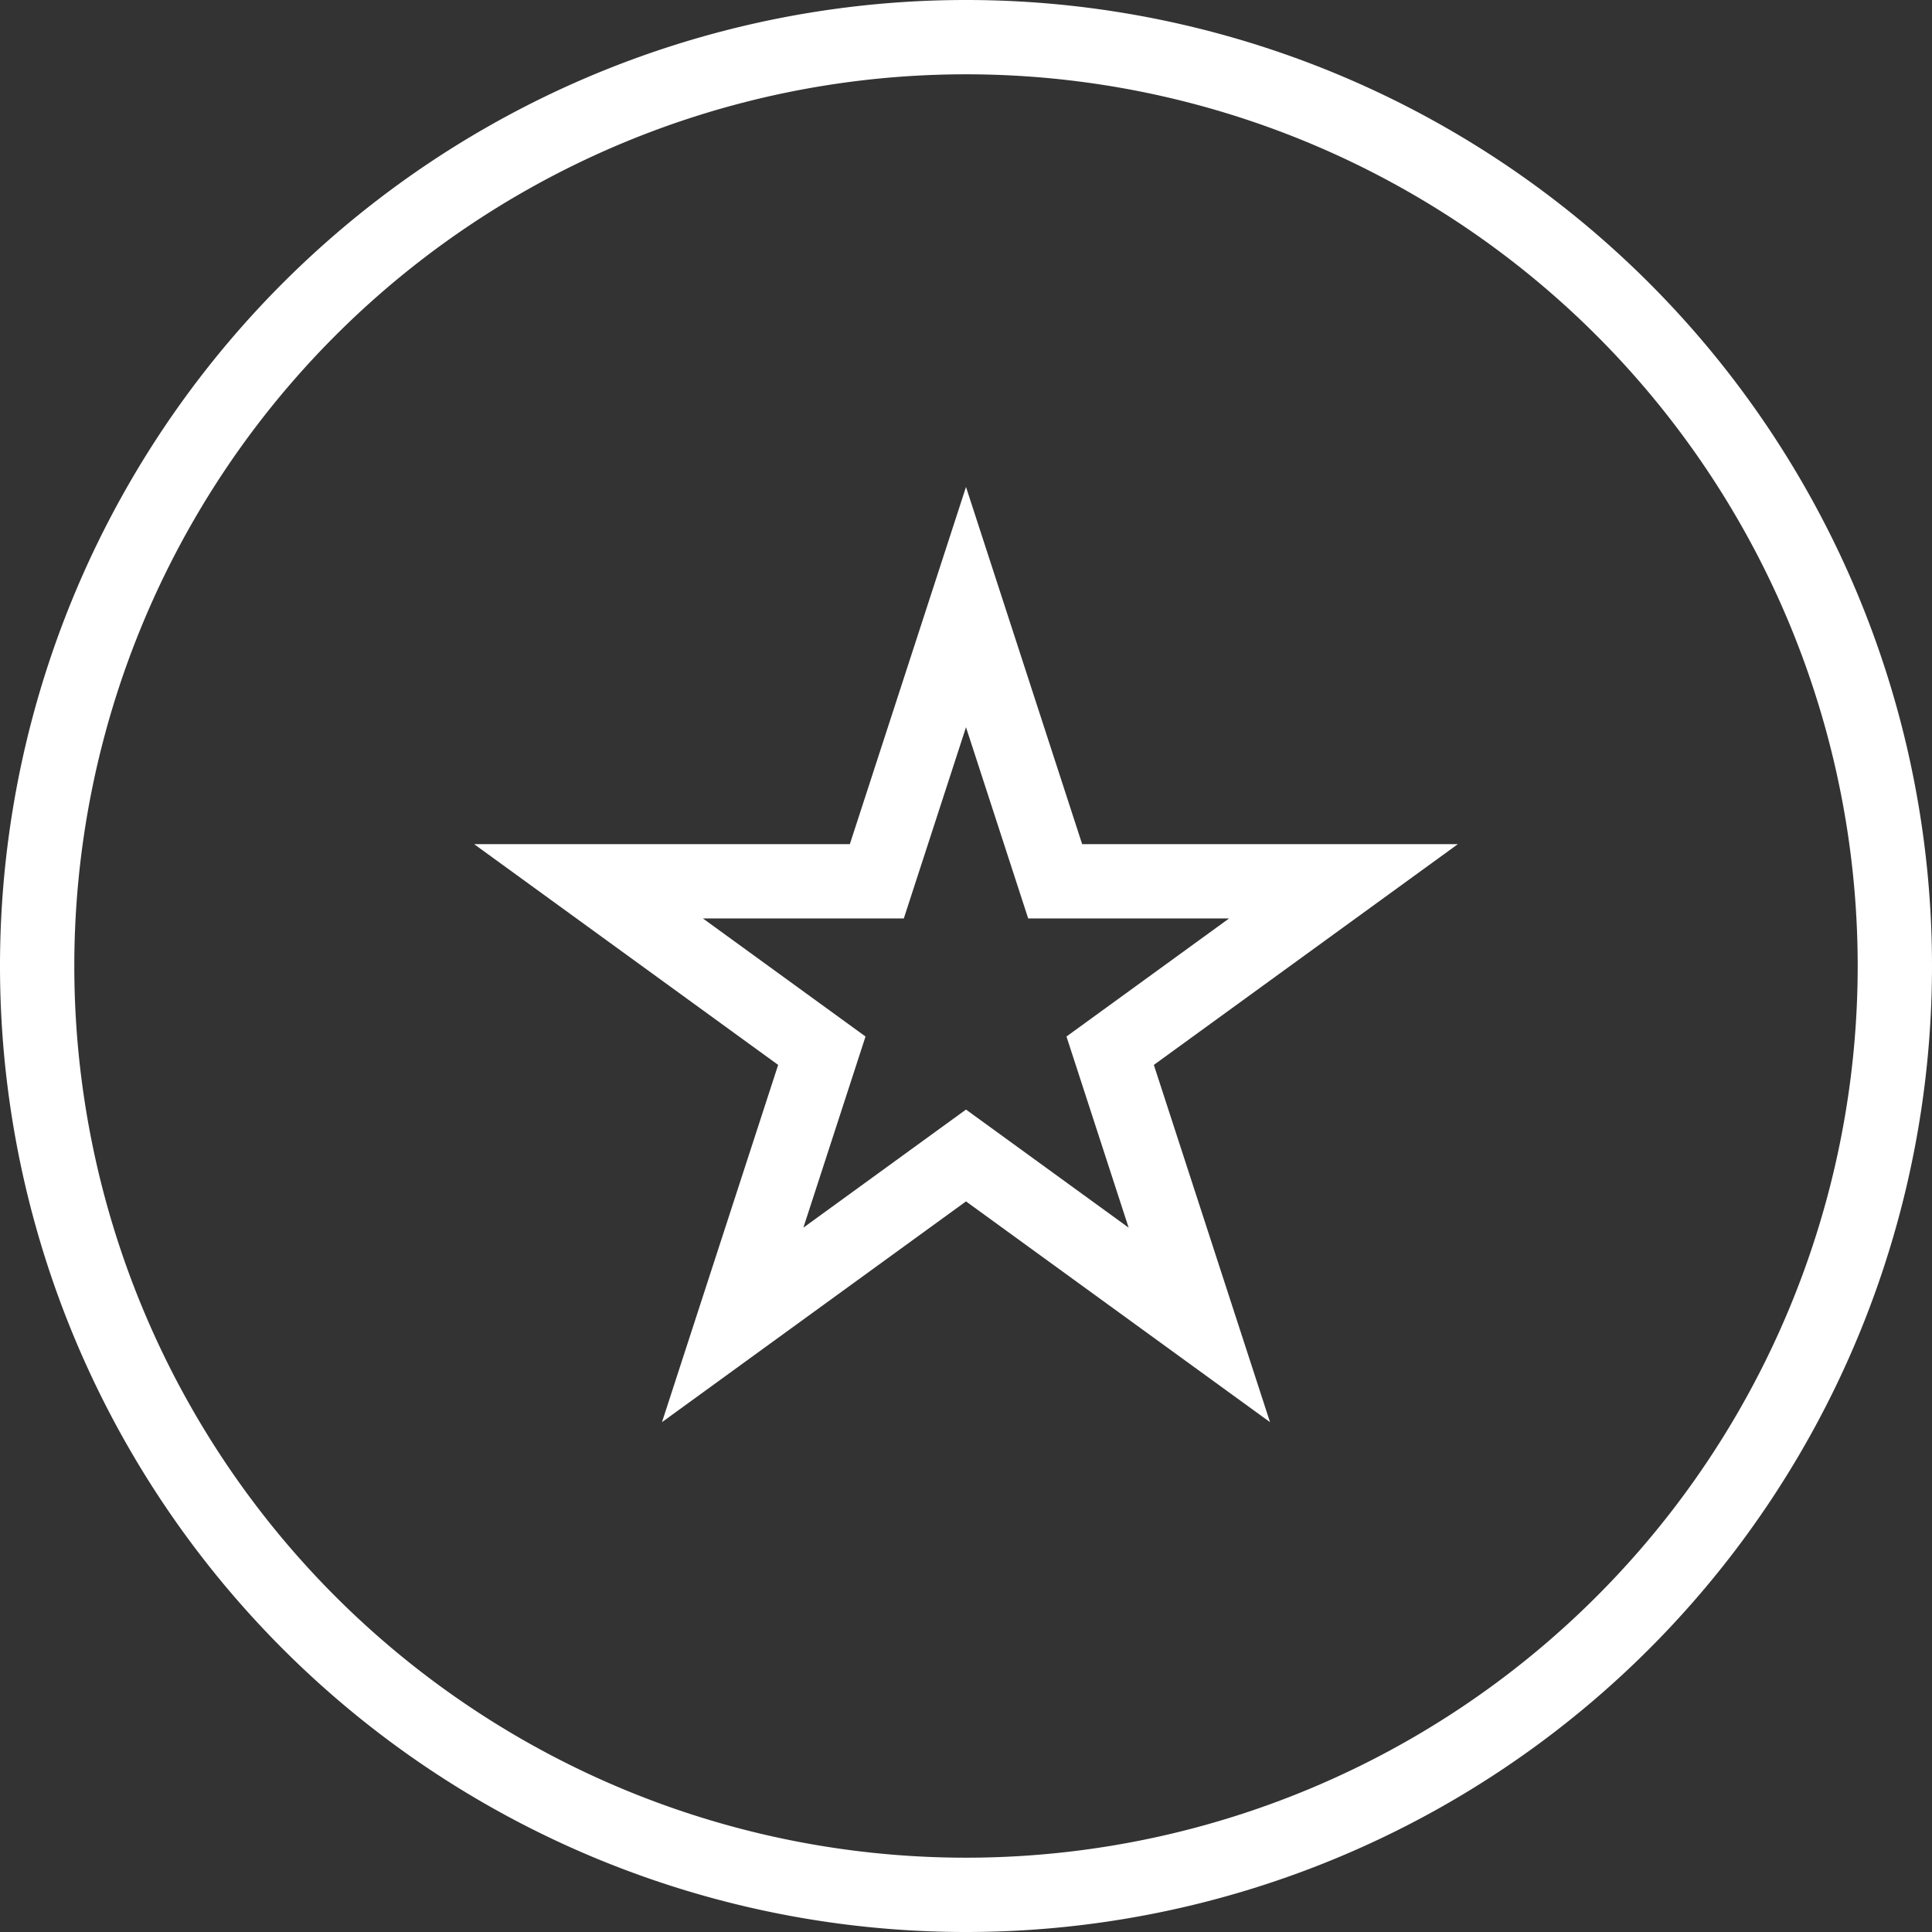
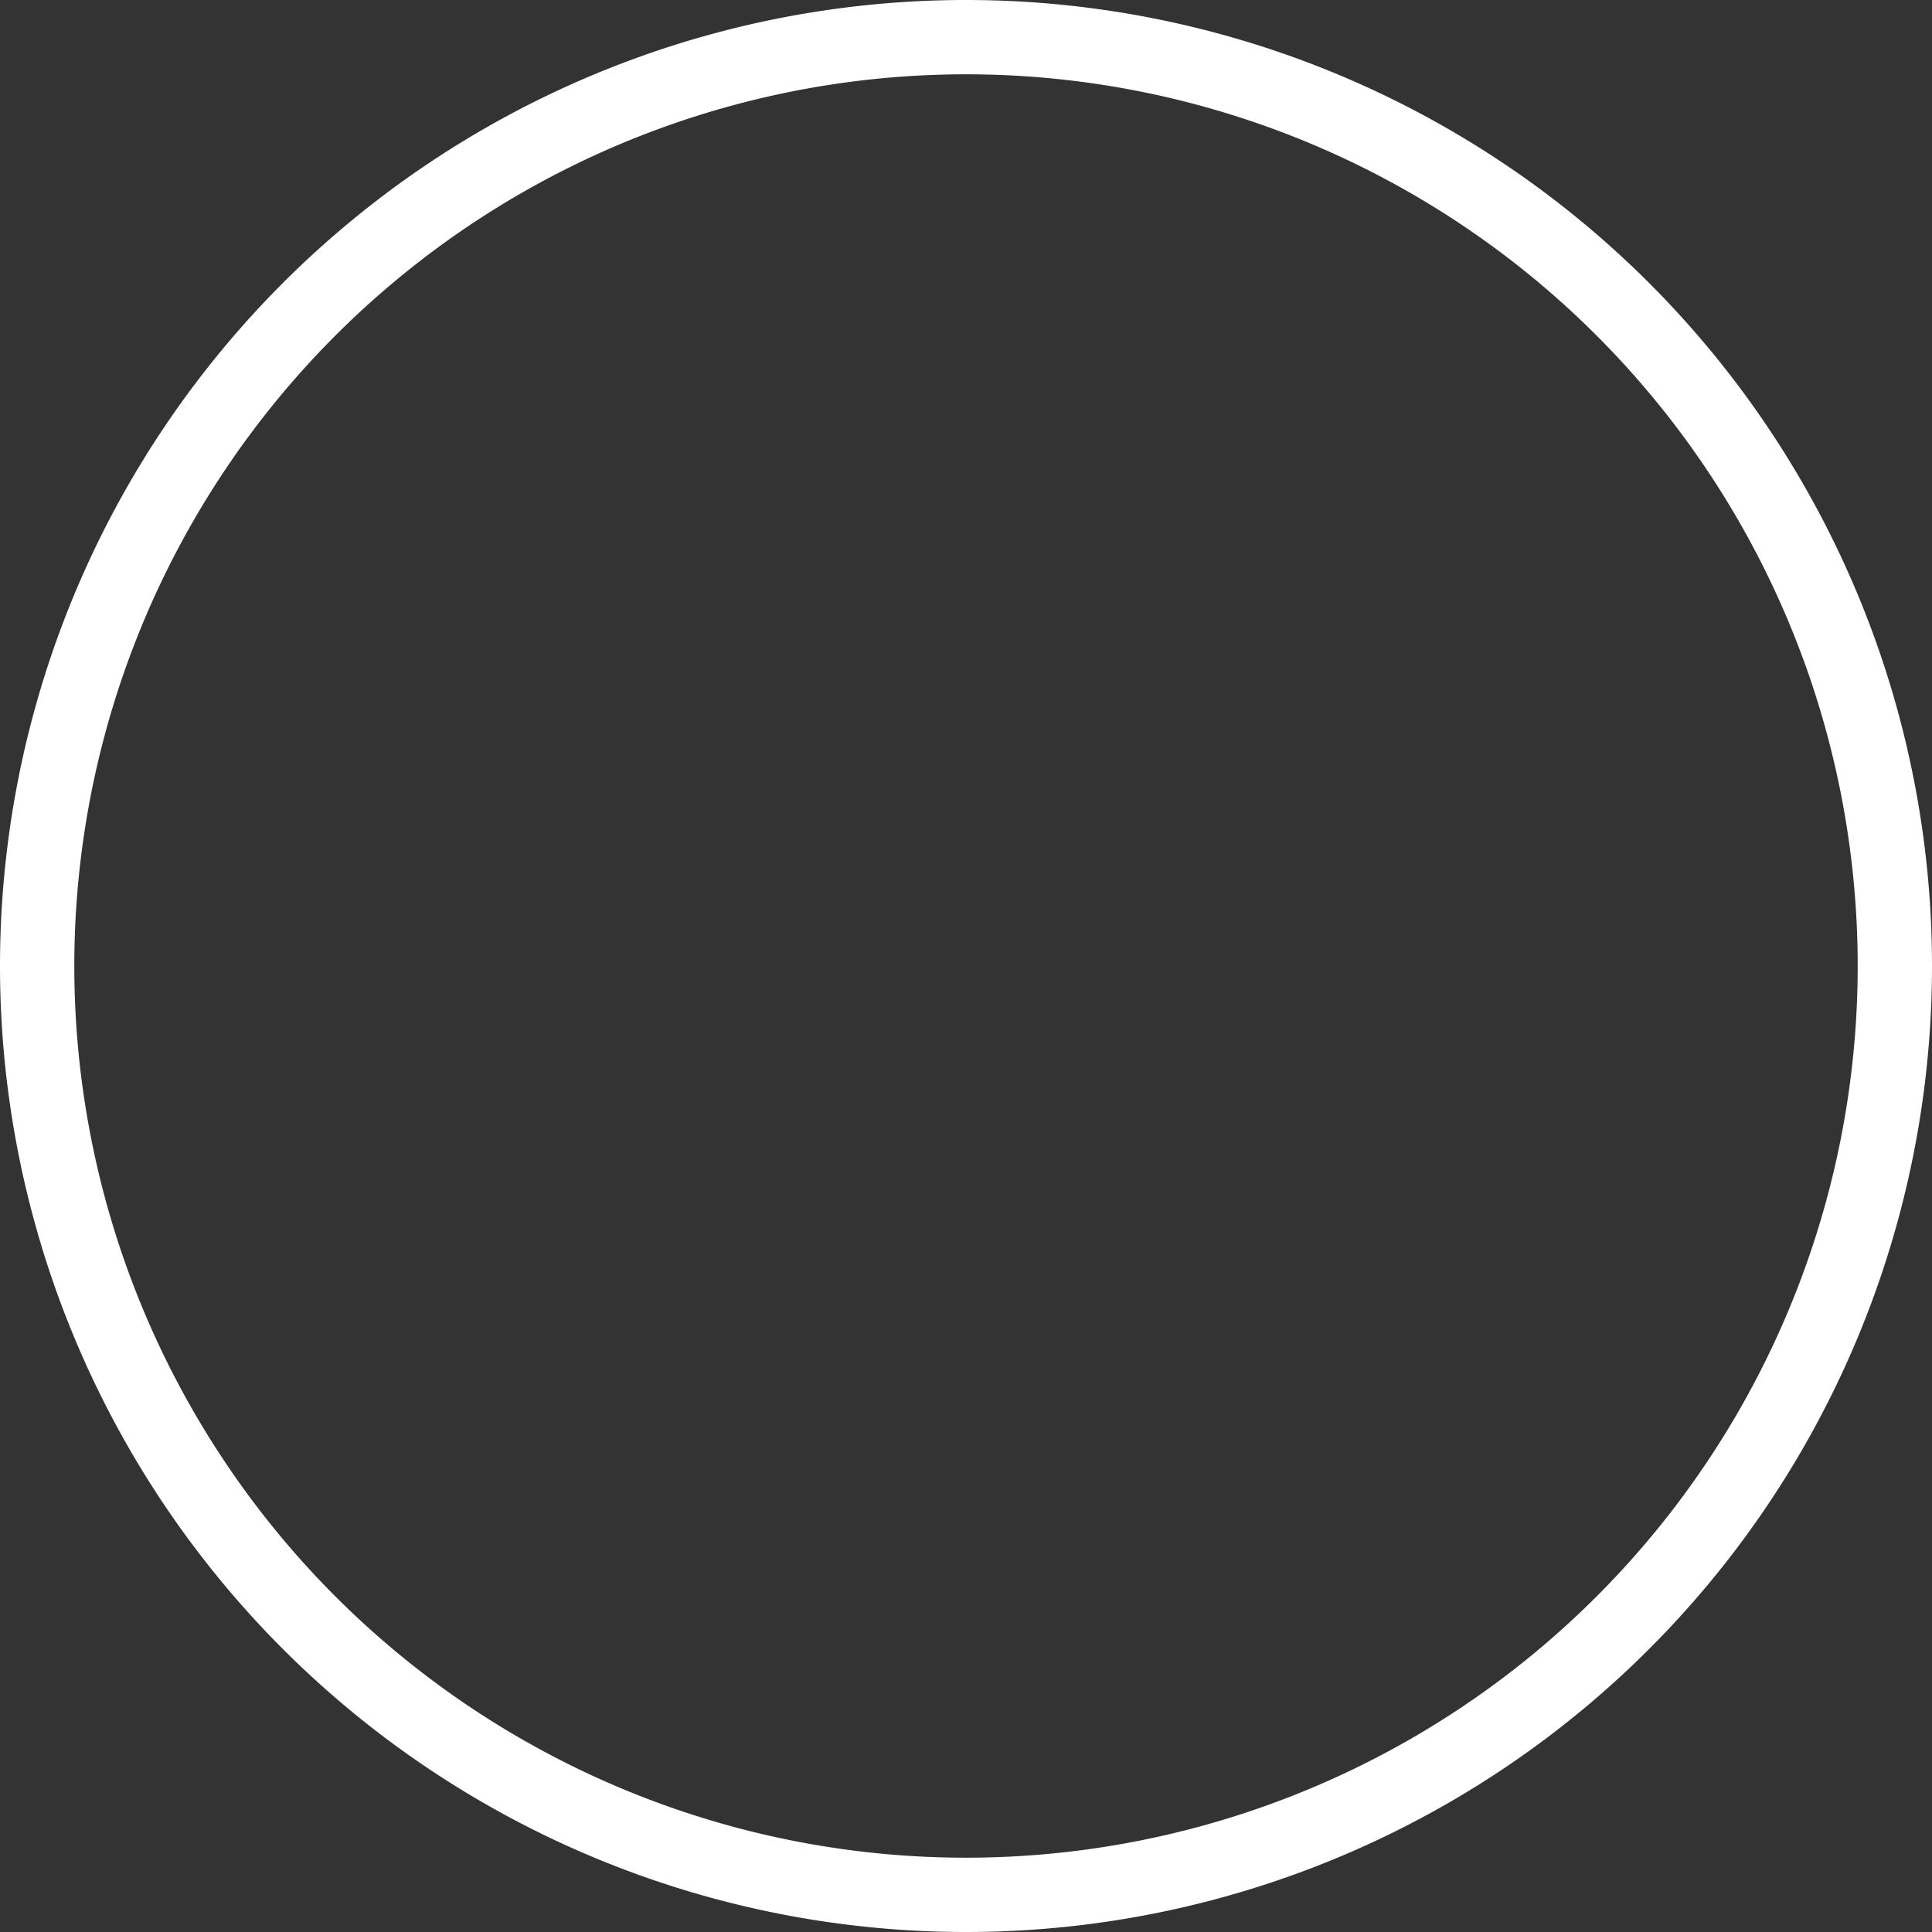
<svg xmlns="http://www.w3.org/2000/svg" id="Laag_1" data-name="Laag 1" viewBox="0 0 52 52">
  <rect x="0" y="0" width="52" height="52" fill="#333333" stroke="none" />
  <defs>
    <style>.cls-1,.cls-2{fill:none;stroke:#fff;stroke-width:2px;}.cls-2{stroke-miterlimit:10;}</style>
  </defs>
  <g id="Group-2">
    <g id="Group-4">
      <path id="Rectangle-Copy-2" class="cls-1" d="M26,1h0A25,25,0,0,0,1,26H1A25,25,0,0,0,26,51h0A25,25,0,0,0,51,26h0A25,25,0,0,0,26,1Z" />
    </g>
  </g>
-   <polygon class="cls-2" points="26 16.34 28.4 23.72 36.16 23.72 29.88 28.28 32.28 35.66 26 31.1 19.72 35.66 22.12 28.28 15.84 23.72 23.6 23.72 26 16.34" />
</svg>